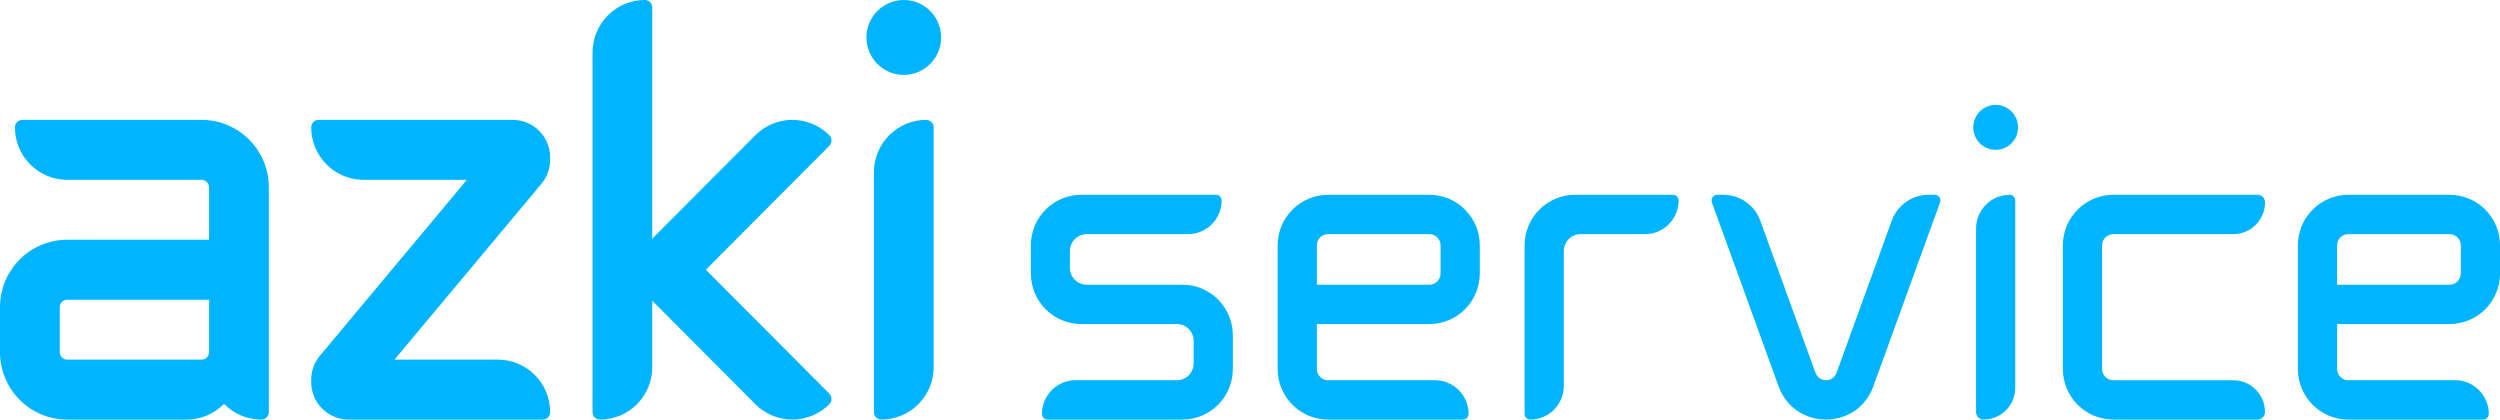
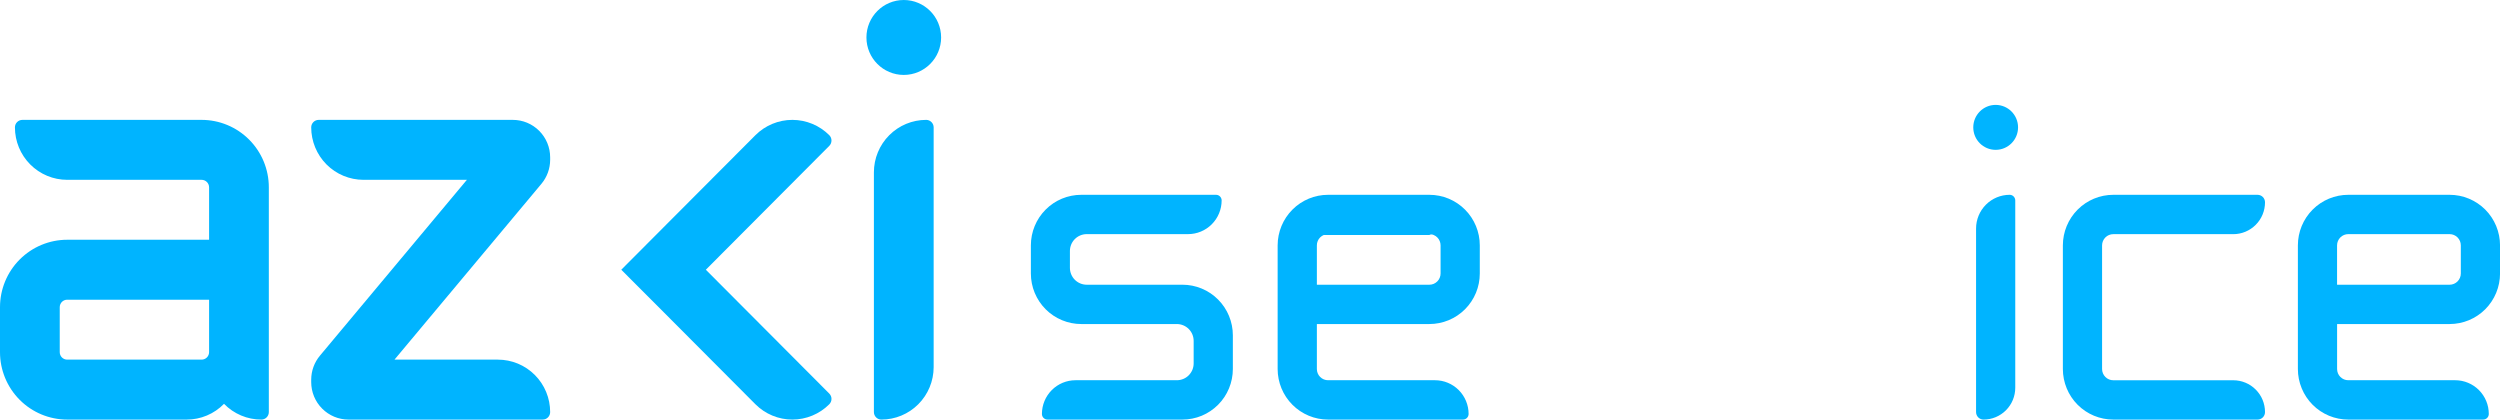
<svg xmlns="http://www.w3.org/2000/svg" width="143" height="24" viewBox="0 0 143 24" fill="none">
  <g clip-path="url(#clip0_2052_110)">
    <path d="M22.564 20.571H28.479C28.872 20.571 29.261 20.649 29.624 20.799C29.986 20.95 30.316 21.171 30.594 21.45C30.872 21.728 31.092 22.059 31.242 22.423C31.392 22.787 31.469 23.177 31.469 23.571C31.469 23.685 31.424 23.794 31.344 23.875C31.264 23.955 31.155 24 31.042 24H19.937C19.37 24 18.827 23.774 18.427 23.372C18.026 22.971 17.801 22.425 17.801 21.857V21.713C17.803 21.211 17.98 20.726 18.302 20.342L26.706 10.286H20.791C19.998 10.285 19.238 9.969 18.677 9.407C18.117 8.844 17.802 8.081 17.801 7.286C17.801 7.172 17.846 7.063 17.926 6.983C18.006 6.902 18.115 6.857 18.228 6.857H29.333C29.9 6.857 30.443 7.083 30.843 7.485C31.244 7.887 31.469 8.432 31.469 9V9.142C31.468 9.644 31.291 10.129 30.97 10.514L22.564 20.571Z" fill="#00B4FF" />
    <path d="M11.532 6.857H1.281C1.225 6.857 1.17 6.868 1.118 6.889C1.066 6.911 1.019 6.942 0.979 6.982C0.939 7.022 0.908 7.069 0.886 7.121C0.865 7.174 0.854 7.229 0.854 7.286C0.854 8.081 1.169 8.844 1.73 9.407C2.291 9.97 3.051 10.286 3.844 10.286H11.532C11.646 10.286 11.754 10.331 11.834 10.411C11.915 10.492 11.96 10.601 11.96 10.714V13.714H3.844C2.825 13.714 1.847 14.121 1.126 14.844C0.405 15.567 0 16.549 0 17.571L0 20.143C0 21.166 0.405 22.147 1.126 22.87C1.847 23.594 2.825 24 3.844 24H10.678C11.076 24 11.47 23.921 11.837 23.766C12.204 23.611 12.536 23.384 12.814 23.098C13.092 23.384 13.424 23.611 13.791 23.766C14.158 23.921 14.552 24 14.949 24C15.063 24 15.171 23.955 15.251 23.875C15.332 23.794 15.377 23.685 15.377 23.571V10.714C15.377 9.691 14.972 8.71 14.251 7.987C13.53 7.264 12.552 6.857 11.532 6.857ZM11.532 20.571H3.844C3.731 20.571 3.622 20.526 3.542 20.446C3.462 20.366 3.417 20.256 3.417 20.143V17.571C3.417 17.458 3.462 17.349 3.542 17.268C3.622 17.188 3.731 17.143 3.844 17.143H11.96V20.143C11.96 20.256 11.915 20.366 11.834 20.446C11.754 20.526 11.646 20.571 11.532 20.571Z" fill="#00B4FF" />
-     <path d="M37.31 0.429V21C37.31 21.796 36.995 22.559 36.435 23.121C35.874 23.684 35.113 24 34.32 24C34.207 24 34.099 23.955 34.018 23.875C33.938 23.794 33.893 23.685 33.893 23.571V3C33.894 2.204 34.209 1.442 34.77 0.879C35.33 0.317 36.09 0 36.883 3.45655e-06C36.939 -0 36.995 0.011 37.047 0.032C37.099 0.054 37.146 0.085 37.186 0.125C37.225 0.165 37.257 0.212 37.278 0.264C37.3 0.316 37.31 0.372 37.31 0.429Z" fill="#00B4FF" />
    <path d="M47.437 22.515C47.476 22.555 47.508 22.602 47.529 22.654C47.551 22.706 47.562 22.761 47.561 22.817C47.562 22.873 47.551 22.929 47.529 22.981C47.508 23.034 47.476 23.081 47.437 23.121C47.159 23.399 46.83 23.621 46.467 23.771C46.104 23.922 45.715 24 45.322 24C44.93 24 44.541 23.922 44.178 23.771C43.815 23.621 43.486 23.399 43.208 23.121L37.958 17.853L35.537 15.429L37.953 13.005L43.208 7.735C43.769 7.173 44.529 6.857 45.322 6.857C46.115 6.857 46.876 7.173 47.437 7.735C47.517 7.816 47.561 7.925 47.561 8.038C47.561 8.152 47.517 8.261 47.437 8.342L40.374 15.429L47.437 22.515Z" fill="#00B4FF" />
    <path d="M53.405 7.286V21C53.404 21.796 53.089 22.558 52.528 23.121C51.968 23.683 51.208 24 50.415 24C50.301 24 50.193 23.955 50.113 23.875C50.033 23.794 49.987 23.685 49.987 23.571V9.857C49.987 9.062 50.303 8.298 50.863 7.736C51.424 7.173 52.184 6.857 52.977 6.857C53.091 6.857 53.199 6.902 53.279 6.983C53.36 7.063 53.405 7.172 53.405 7.286Z" fill="#00B4FF" />
    <path d="M51.696 4.286C52.875 4.286 53.832 3.326 53.832 2.143C53.832 0.959 52.875 0 51.696 0C50.517 0 49.56 0.959 49.56 2.143C49.56 3.326 50.517 4.286 51.696 4.286Z" fill="#00B4FF" />
    <path d="M67.636 16.286H62.16C61.905 16.286 61.661 16.184 61.48 16.003C61.3 15.822 61.199 15.576 61.199 15.321V14.357C61.199 14.101 61.3 13.856 61.48 13.675C61.661 13.494 61.905 13.392 62.16 13.392H67.956C68.466 13.392 68.954 13.189 69.315 12.827C69.675 12.466 69.878 11.975 69.878 11.463C69.878 11.421 69.87 11.38 69.853 11.341C69.837 11.302 69.814 11.267 69.784 11.237C69.754 11.207 69.719 11.183 69.681 11.167C69.642 11.151 69.6 11.143 69.558 11.143H61.848C61.083 11.143 60.35 11.447 59.81 11.99C59.269 12.532 58.966 13.268 58.966 14.035V15.643C58.966 16.023 59.04 16.399 59.185 16.75C59.33 17.1 59.542 17.419 59.81 17.688C60.077 17.956 60.395 18.169 60.745 18.315C61.094 18.46 61.469 18.535 61.848 18.535H67.315C67.57 18.535 67.815 18.637 67.995 18.817C68.176 18.998 68.277 19.244 68.277 19.5V20.786C68.277 20.912 68.252 21.038 68.204 21.155C68.155 21.272 68.084 21.378 67.995 21.468C67.906 21.557 67.8 21.628 67.683 21.676C67.566 21.725 67.441 21.749 67.315 21.749H61.52C61.01 21.749 60.521 21.952 60.161 22.314C59.8 22.676 59.598 23.166 59.598 23.678C59.598 23.763 59.631 23.845 59.691 23.905C59.751 23.965 59.832 24 59.917 24H67.636C68.015 24 68.39 23.925 68.74 23.78C69.089 23.634 69.407 23.421 69.675 23.152C69.943 22.884 70.155 22.565 70.3 22.213C70.444 21.863 70.519 21.486 70.519 21.106V19.178C70.519 18.798 70.444 18.422 70.299 18.071C70.154 17.72 69.942 17.401 69.674 17.133C69.407 16.864 69.089 16.651 68.739 16.506C68.389 16.36 68.015 16.286 67.636 16.286Z" fill="#00B4FF" />
-     <path d="M81.76 11.143H75.965C75.201 11.143 74.467 11.447 73.927 11.99C73.386 12.532 73.082 13.268 73.081 14.035V21.106C73.081 21.874 73.385 22.61 73.926 23.152C74.467 23.695 75.2 24 75.965 24H83.683C83.768 24 83.849 23.966 83.91 23.906C83.97 23.845 84.004 23.763 84.004 23.678C84.004 23.166 83.801 22.676 83.441 22.314C83.08 21.952 82.591 21.749 82.082 21.749H75.965C75.881 21.749 75.798 21.733 75.72 21.701C75.642 21.668 75.571 21.621 75.512 21.561C75.452 21.502 75.405 21.431 75.373 21.353C75.341 21.274 75.324 21.191 75.325 21.106V18.535H81.76C82.139 18.535 82.514 18.46 82.864 18.315C83.214 18.17 83.532 17.957 83.8 17.688C84.067 17.42 84.28 17.101 84.425 16.75C84.57 16.399 84.644 16.023 84.644 15.643V14.035C84.644 13.268 84.34 12.532 83.799 11.99C83.258 11.447 82.525 11.143 81.76 11.143ZM82.401 15.643C82.401 15.727 82.385 15.811 82.352 15.889C82.32 15.967 82.273 16.038 82.213 16.097C82.154 16.157 82.083 16.204 82.006 16.237C81.928 16.269 81.845 16.286 81.76 16.286H75.325V14.035C75.324 13.95 75.341 13.867 75.373 13.789C75.405 13.71 75.452 13.639 75.512 13.58C75.571 13.52 75.642 13.473 75.72 13.441C75.798 13.408 75.881 13.392 75.965 13.392H81.76C81.845 13.392 81.928 13.409 82.006 13.441C82.083 13.473 82.154 13.521 82.213 13.58C82.273 13.64 82.32 13.711 82.352 13.789C82.385 13.867 82.401 13.95 82.401 14.035V15.643Z" fill="#00B4FF" />
+     <path d="M81.76 11.143H75.965C75.201 11.143 74.467 11.447 73.927 11.99C73.386 12.532 73.082 13.268 73.081 14.035V21.106C73.081 21.874 73.385 22.61 73.926 23.152C74.467 23.695 75.2 24 75.965 24H83.683C83.768 24 83.849 23.966 83.91 23.906C83.97 23.845 84.004 23.763 84.004 23.678C84.004 23.166 83.801 22.676 83.441 22.314C83.08 21.952 82.591 21.749 82.082 21.749H75.965C75.881 21.749 75.798 21.733 75.72 21.701C75.642 21.668 75.571 21.621 75.512 21.561C75.452 21.502 75.405 21.431 75.373 21.353C75.341 21.274 75.324 21.191 75.325 21.106V18.535H81.76C82.139 18.535 82.514 18.46 82.864 18.315C83.214 18.17 83.532 17.957 83.8 17.688C84.067 17.42 84.28 17.101 84.425 16.75C84.57 16.399 84.644 16.023 84.644 15.643V14.035C84.644 13.268 84.34 12.532 83.799 11.99C83.258 11.447 82.525 11.143 81.76 11.143ZM82.401 15.643C82.401 15.727 82.385 15.811 82.352 15.889C82.32 15.967 82.273 16.038 82.213 16.097C82.154 16.157 82.083 16.204 82.006 16.237C81.928 16.269 81.845 16.286 81.76 16.286H75.325V14.035C75.324 13.95 75.341 13.867 75.373 13.789C75.405 13.71 75.452 13.639 75.512 13.58C75.571 13.52 75.642 13.473 75.72 13.441H81.76C81.845 13.392 81.928 13.409 82.006 13.441C82.083 13.473 82.154 13.521 82.213 13.58C82.273 13.64 82.32 13.711 82.352 13.789C82.385 13.867 82.401 13.95 82.401 14.035V15.643Z" fill="#00B4FF" />
    <path d="M140.118 11.143H134.321C133.557 11.143 132.823 11.447 132.283 11.99C131.742 12.532 131.439 13.268 131.439 14.035V21.106C131.438 21.486 131.513 21.863 131.658 22.213C131.802 22.565 132.015 22.884 132.282 23.152C132.55 23.421 132.868 23.634 133.218 23.78C133.567 23.925 133.942 24 134.321 24H142.04C142.125 24 142.206 23.965 142.266 23.905C142.326 23.845 142.359 23.763 142.359 23.678C142.359 23.166 142.157 22.676 141.797 22.315C141.437 21.953 140.949 21.75 140.439 21.749H134.323C134.238 21.749 134.155 21.733 134.077 21.701C133.999 21.668 133.929 21.621 133.869 21.561C133.81 21.502 133.762 21.431 133.73 21.353C133.698 21.274 133.682 21.191 133.682 21.106V18.535H140.12C140.498 18.535 140.873 18.46 141.223 18.315C141.572 18.169 141.89 17.956 142.158 17.688C142.425 17.419 142.638 17.1 142.782 16.75C142.927 16.399 143.002 16.023 143.002 15.643V14.035C143.002 13.655 142.927 13.279 142.782 12.928C142.637 12.577 142.425 12.258 142.157 11.989C141.889 11.721 141.571 11.508 141.221 11.363C140.872 11.217 140.497 11.143 140.118 11.143ZM140.759 15.643C140.759 15.813 140.691 15.977 140.571 16.097C140.451 16.218 140.288 16.286 140.118 16.286H133.68V14.035C133.68 13.864 133.748 13.701 133.868 13.58C133.988 13.46 134.151 13.392 134.321 13.392H140.118C140.288 13.392 140.451 13.46 140.571 13.58C140.691 13.701 140.759 13.864 140.759 14.035V15.643Z" fill="#00B4FF" />
-     <path d="M95.7 11.143H90.09C89.325 11.143 88.592 11.447 88.052 11.99C87.511 12.532 87.207 13.268 87.207 14.035V23.678C87.207 23.72 87.215 23.762 87.231 23.801C87.247 23.84 87.271 23.875 87.3 23.905C87.33 23.935 87.365 23.959 87.404 23.975C87.443 23.992 87.485 24 87.527 24C88.037 24 88.525 23.797 88.886 23.435C89.246 23.073 89.449 22.583 89.449 22.071V14.357C89.449 14.101 89.55 13.856 89.731 13.675C89.911 13.494 90.156 13.392 90.411 13.392H94.099C94.609 13.391 95.097 13.188 95.456 12.826C95.816 12.464 96.018 11.974 96.018 11.463C96.018 11.379 95.984 11.298 95.925 11.238C95.865 11.178 95.785 11.144 95.7 11.143Z" fill="#00B4FF" />
-     <path d="M110.672 11.143C110.723 11.143 110.774 11.156 110.82 11.18C110.865 11.204 110.904 11.238 110.934 11.281C110.963 11.323 110.982 11.372 110.989 11.423C110.996 11.474 110.99 11.526 110.973 11.575L107.156 22.097C106.235 24.634 102.657 24.634 101.736 22.097L97.92 11.575C97.902 11.526 97.896 11.474 97.903 11.423C97.91 11.371 97.929 11.322 97.959 11.28C97.988 11.238 98.028 11.203 98.074 11.179C98.12 11.155 98.17 11.143 98.222 11.143H98.581C99.041 11.143 99.49 11.285 99.868 11.55C100.245 11.815 100.532 12.19 100.689 12.624L103.846 21.326C103.891 21.45 103.973 21.557 104.081 21.633C104.189 21.709 104.317 21.749 104.449 21.749C104.58 21.749 104.709 21.709 104.816 21.633C104.924 21.557 105.006 21.45 105.051 21.326L108.208 12.624C108.365 12.19 108.651 11.815 109.028 11.55C109.404 11.285 109.853 11.143 110.313 11.143H110.672Z" fill="#00B4FF" />
    <path d="M114.953 11.143C114.444 11.143 113.955 11.346 113.594 11.708C113.234 12.069 113.031 12.56 113.031 13.071V23.571C113.031 23.685 113.076 23.794 113.156 23.875C113.236 23.955 113.345 24 113.458 24C113.697 24 113.933 23.953 114.153 23.861C114.373 23.77 114.573 23.635 114.742 23.466C114.91 23.297 115.044 23.096 115.135 22.875C115.226 22.654 115.273 22.417 115.273 22.178V11.463C115.273 11.421 115.265 11.38 115.248 11.341C115.232 11.302 115.209 11.267 115.179 11.237C115.15 11.207 115.114 11.183 115.076 11.167C115.037 11.151 114.995 11.143 114.953 11.143Z" fill="#00B4FF" />
    <path d="M114.152 8.571C114.86 8.571 115.433 7.996 115.433 7.286C115.433 6.576 114.86 6 114.152 6C113.444 6 112.871 6.576 112.871 7.286C112.871 7.996 113.444 8.571 114.152 8.571Z" fill="#00B4FF" />
    <path d="M129.559 11.571C129.559 11.458 129.514 11.349 129.434 11.268C129.354 11.188 129.245 11.143 129.132 11.143H120.88C120.115 11.143 119.382 11.448 118.841 11.99C118.3 12.533 117.996 13.269 117.996 14.037V21.108C117.997 21.875 118.301 22.611 118.841 23.153C119.382 23.695 120.115 24 120.88 24H129.132C129.245 24 129.354 23.955 129.434 23.875C129.514 23.794 129.559 23.685 129.559 23.571C129.559 23.332 129.512 23.095 129.421 22.874C129.33 22.653 129.196 22.453 129.027 22.284C128.859 22.114 128.658 21.98 128.438 21.889C128.218 21.798 127.982 21.751 127.743 21.751H120.88C120.71 21.751 120.547 21.683 120.427 21.563C120.307 21.442 120.239 21.279 120.239 21.108V14.037C120.239 13.952 120.256 13.868 120.288 13.79C120.32 13.712 120.367 13.641 120.427 13.582C120.486 13.522 120.557 13.474 120.635 13.442C120.712 13.41 120.796 13.393 120.88 13.394H127.743C127.982 13.394 128.218 13.347 128.438 13.255C128.658 13.163 128.859 13.029 129.027 12.86C129.196 12.691 129.33 12.49 129.421 12.269C129.512 12.048 129.559 11.811 129.559 11.571Z" fill="#00B4FF" />
  </g>
  <defs>
    <clipPath id="clip0_2052_110">
      <rect width="143" height="24" fill="white" />
    </clipPath>
  </defs>
</svg>